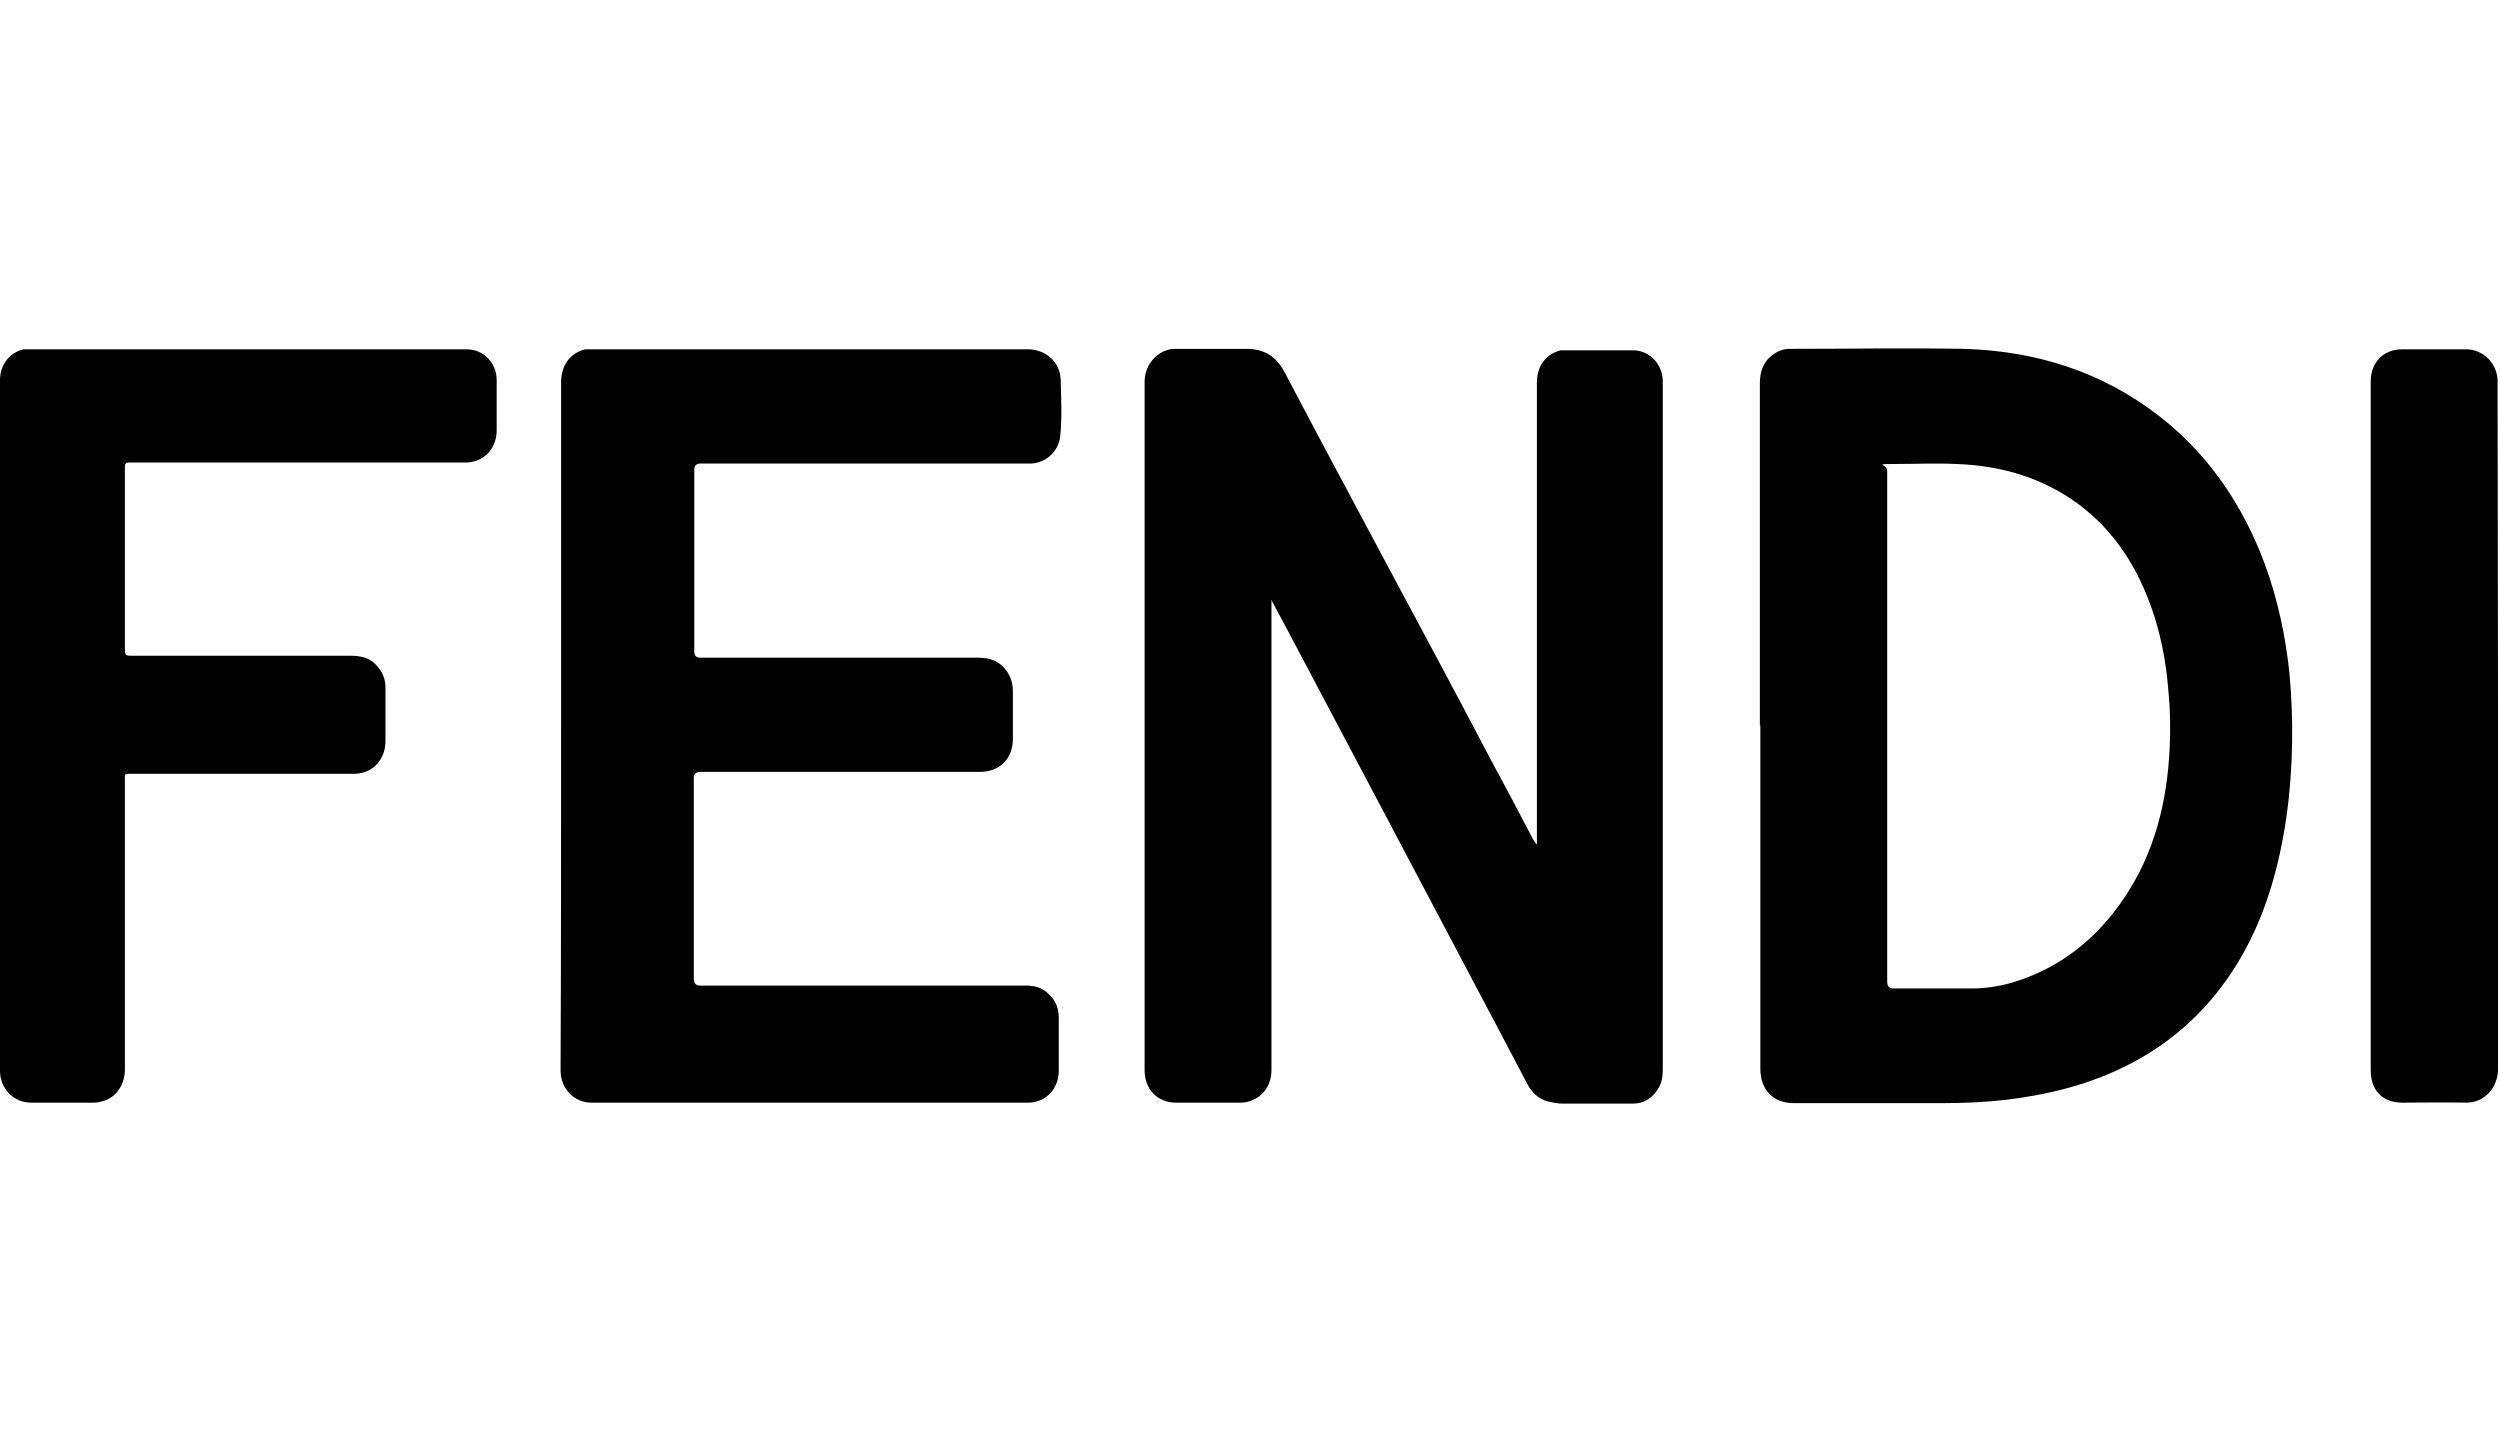
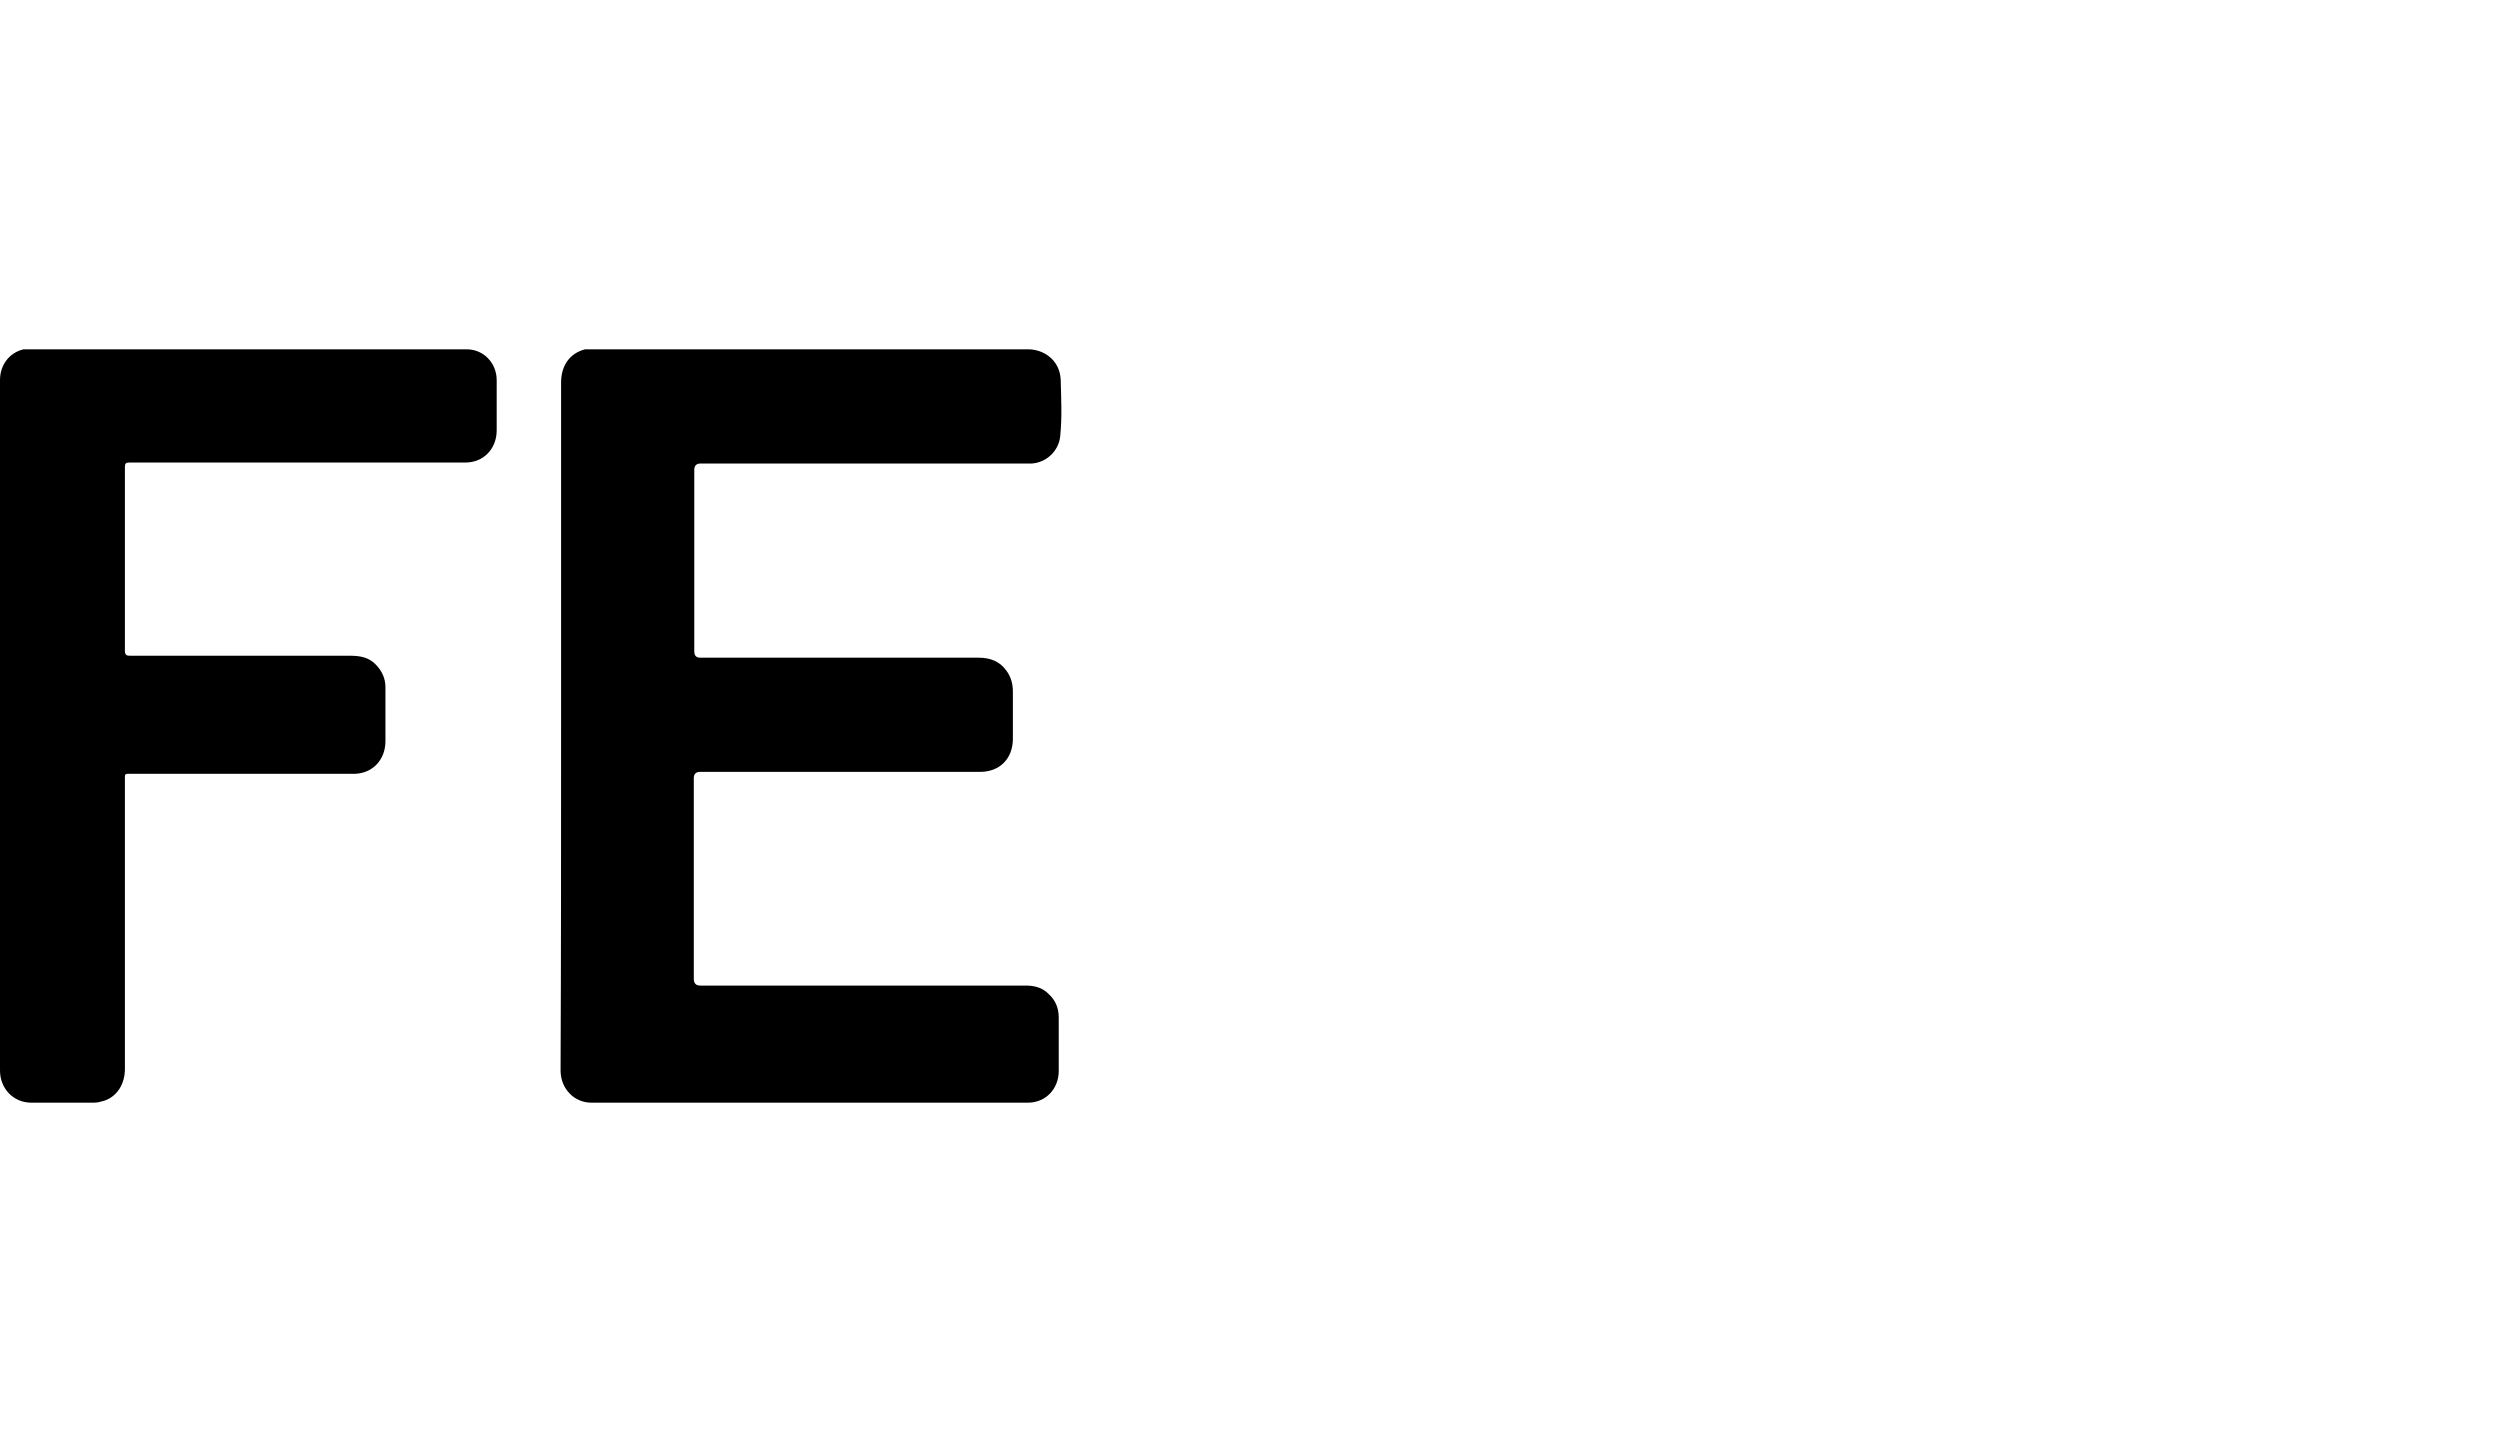
<svg xmlns="http://www.w3.org/2000/svg" width="512.4" height="297.3" version="1.1" viewBox="0 0 512.4 297.3">
  <g>
    <g id="Vrstva_1">
      <g>
-         <path d="M260.6,122.9v96.4c0,3.4-2,5.9-5.2,6.6-.4.1-.8.1-1.2.1h-13.2c-3.8,0-6.4-2.8-6.4-6.6V78.2c0-3.8,3.1-6.8,6.4-6.7,4.8,0,9.6,0,14.4,0,3.6,0,6.1,1.4,7.9,4.8,6.6,12.6,13.4,25.2,20.1,37.8,7.4,13.8,14.8,27.6,22.1,41.5,2.9,5.4,5.8,10.8,8.6,16.2.2.4.5.9.9,1.3v-94.7c0-3.4,1.9-5.9,4.9-6.6.4,0,.8,0,1.2,0h13.6c3.3,0,6,2.7,6.1,6.2v141.1c0,1.6-.2,3-1.1,4.3-1.2,1.8-2.9,2.8-5.1,2.8h-14.3c-1,0-1.9-.2-2.9-.4-2-.5-3.4-1.8-4.4-3.7-1.7-3.2-3.4-6.5-5.1-9.7-7.7-14.6-15.5-29.3-23.2-43.9-6.1-11.5-12.2-23.1-18.3-34.6-1.9-3.6-3.8-7.2-5.7-10.7,0-.3,0-.2-.1-.2Z" />
-         <path d="M360.7,148.7v-70.1c0-2.3.6-4.3,2.5-5.8,1.1-.8,2.2-1.3,3.6-1.3,11.9,0,23.8-.2,35.6,0,14.7.4,28.4,4.6,40.3,13.9,9.2,7.2,15.8,16.4,20.4,27.4,2.9,7.1,4.8,14.6,5.8,22.3.6,4.4.8,8.8.9,13.3.1,10.1-.8,20-3.3,29.8-2.2,8.6-5.7,16.7-11,23.8-6.7,9-15.3,15.1-25.5,19-6.1,2.3-12.3,3.6-18.7,4.4-4.3.5-8.7.7-13.1.7h-30.5c-4.3,0-6.9-2.7-6.9-7.1,0-23.7,0-47,0-70.4ZM386.8,148.8v52.4q0,1.4,1.3,1.4h15.8c2.9,0,5.7-.4,8.5-1.2,9.7-2.9,17.3-8.9,23-17.4,6.2-9.2,8.8-19.7,9.3-30.8.2-4,.1-8-.3-12-.5-5.9-1.6-11.6-3.6-17.1-3.3-9.1-8.5-16.6-16.4-21.9-7.1-4.7-15-6.8-23.4-7.1-4.3-.2-8.5,0-12.8,0s-1.4,0-1.4,1.4v52.3Z" />
        <path d="M115,148.7v-70.3c0-3.5,1.8-6,4.9-6.8.6,0,1.1,0,1.7,0h89.2c3,0,6.4,2.1,6.6,6.2.1,3.9.3,7.7-.1,11.6-.3,3.1-2.9,5.4-5.8,5.6h-67.9q-1.3,0-1.3,1.3v37.2q0,1.3,1.2,1.3h57.1c2.3,0,4.3.7,5.7,2.7.9,1.2,1.3,2.7,1.3,4.2v9.7c0,4.1-2.7,6.8-6.7,6.8h-57.4q-1.3,0-1.3,1.3v41.1q0,1.4,1.3,1.4h66.7c1.8,0,3.5.4,4.8,1.8,1.4,1.3,2,2.9,2,4.8v10.9c0,3.7-2.7,6.5-6.3,6.5h-89.5c-3.5,0-6.2-2.8-6.3-6.4v-1.2c.1-23.2.1-46.4.1-69.6Z" />
        <path d="M0,148.7v-70.8c0-3.1,1.9-5.6,4.8-6.3.4,0,.9,0,1.3,0h89.6c3.4,0,6.1,2.8,6.1,6.3v10.3c0,3.8-2.7,6.6-6.4,6.6H26.5c-.7,0-.9.2-.9.9v37.7c0,1,.5,1,1.2,1h44.9c2.1,0,4,.3,5.5,2,1.1,1.2,1.8,2.7,1.8,4.4v11.1c0,3.8-2.6,6.6-6.3,6.7H27.2c-1.8,0-1.6-.2-1.6,1.6v58.9c0,3.1-1.6,5.6-4.2,6.5-.7.2-1.4.4-2.1.4H6.2C2.7,225.9,0,223.1,0,219.4c0-23.5,0-47.1,0-70.7Z" />
-         <path d="M512,148.7v70.4c0,3.7-2.7,7-6.7,6.9-4.3-.1-8.6,0-12.9,0s-6.5-2.7-6.5-6.7V78.2c0-3.9,2.6-6.6,6.4-6.6s8.8,0,13.2,0c3.5,0,6.5,3,6.4,6.7,0,23.4.1,46.9.1,70.4Z" />
      </g>
    </g>
  </g>
</svg>